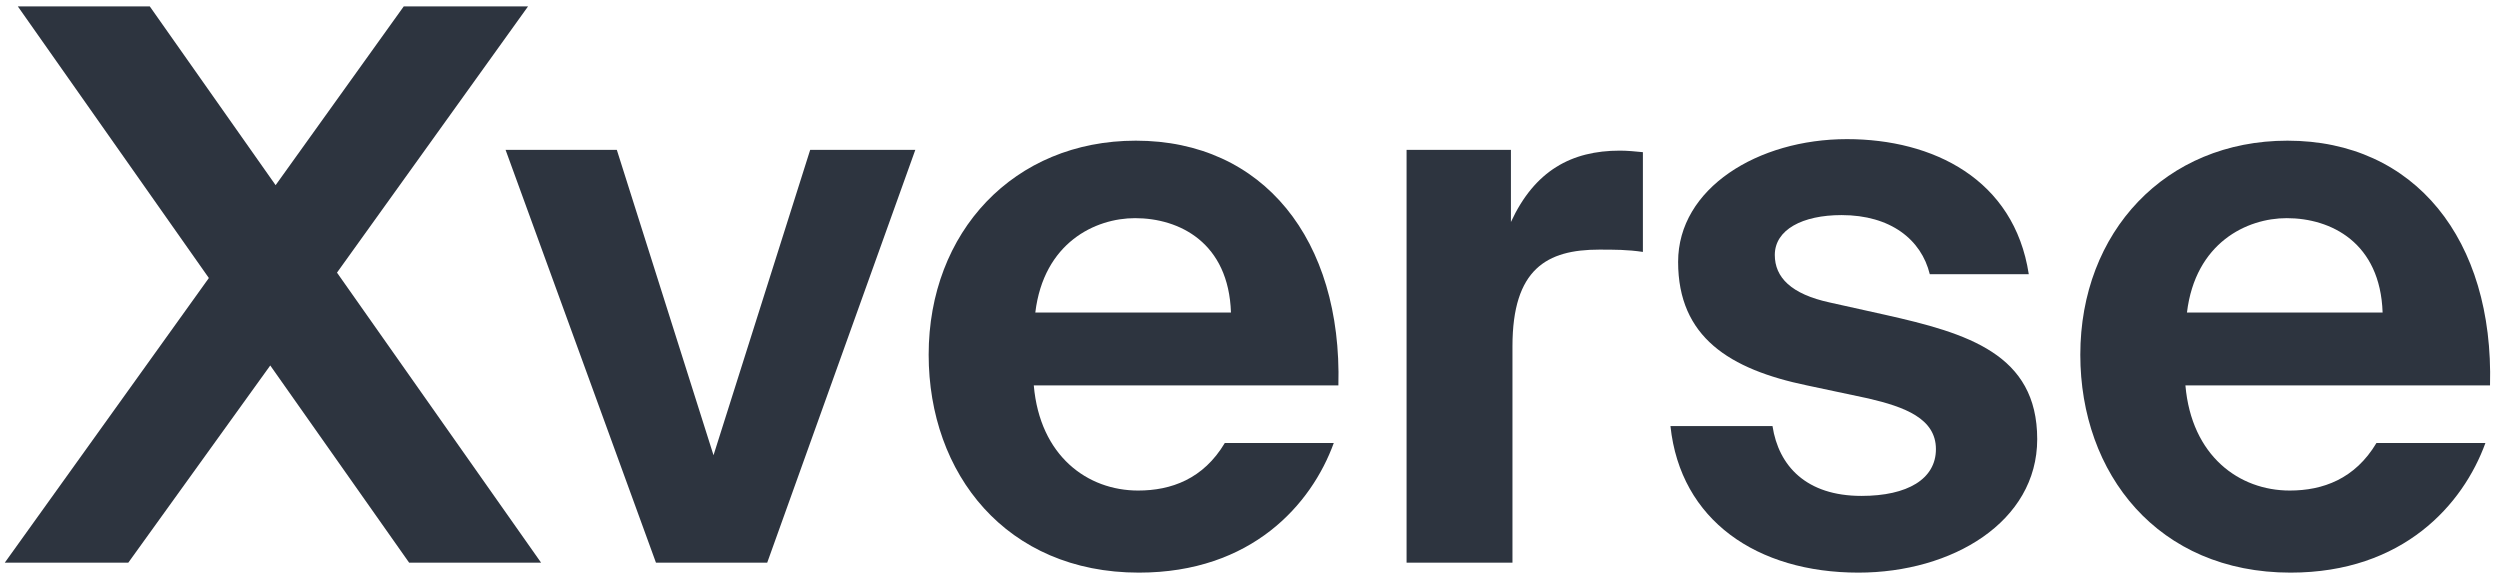
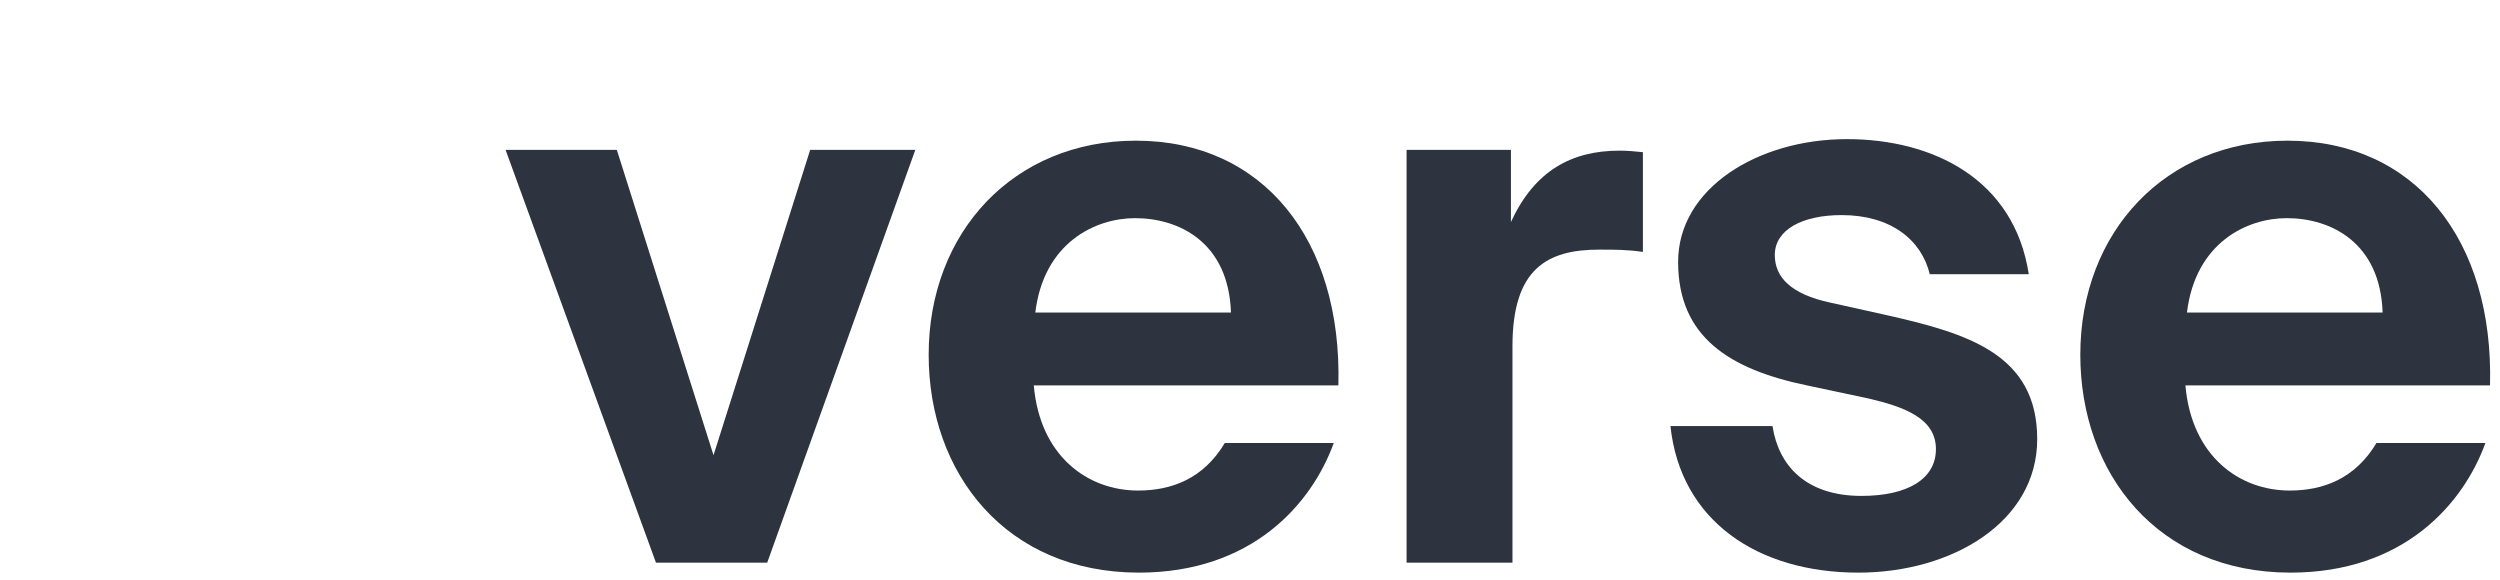
<svg xmlns="http://www.w3.org/2000/svg" width="138" height="32" viewBox="0 0 138 32" fill="none">
  <g clip-path="url(#clip0_40000002_2753)">
    <path d="M137.449 21.275H120.635C120.974 25.172 123.6 27.078 126.395 27.078C128.216 27.078 129.995 26.442 131.181 24.452H137.195C135.967 27.84 132.664 31.609 126.438 31.609C119.111 31.609 114.833 26.146 114.833 19.581C114.833 12.805 119.534 7.765 126.268 7.765C133.299 7.765 137.661 13.228 137.449 21.275ZM126.226 12.042C124.024 12.042 121.186 13.398 120.72 17.252H131.52C131.393 13.398 128.682 12.042 126.226 12.042Z" fill="#2D343F" />
    <path d="M111.988 15.134H106.524C106.058 13.228 104.364 11.873 101.654 11.873C99.494 11.873 97.969 12.678 97.969 14.075C97.969 15.303 98.858 16.235 101.018 16.701L104.068 17.379C108.599 18.395 112.454 19.539 112.454 24.24C112.454 28.814 107.752 31.609 102.585 31.609C96.995 31.609 92.76 28.729 92.209 23.52H97.842C98.181 25.722 99.705 27.374 102.755 27.374C105.296 27.374 106.863 26.442 106.863 24.791C106.863 23.096 105.127 22.461 103.136 21.995L99.748 21.275C95.47 20.386 92.632 18.607 92.632 14.456C92.632 10.391 97.037 7.68 101.95 7.68C106.694 7.68 111.183 9.882 111.988 15.134Z" fill="#2D343F" />
    <path d="M90.688 8.4V13.906C89.841 13.779 89.121 13.779 88.274 13.779C85.394 13.779 83.488 14.838 83.488 19.115V31.059H77.643V8.273H83.403V12.254C84.716 9.416 86.749 8.315 89.418 8.315C89.799 8.315 90.307 8.358 90.688 8.4Z" fill="#2D343F" />
    <path d="M73.879 21.275H57.065C57.403 25.172 60.029 27.078 62.825 27.078C64.646 27.078 66.425 26.442 67.61 24.452H73.625C72.396 27.84 69.093 31.609 62.867 31.609C55.54 31.609 51.262 26.146 51.262 19.581C51.262 12.805 55.963 7.765 62.697 7.765C69.728 7.765 74.09 13.228 73.879 21.275ZM62.655 12.042C60.453 12.042 57.615 13.398 57.149 17.252H67.949C67.822 13.398 65.112 12.042 62.655 12.042Z" fill="#2D343F" />
    <path d="M34.049 8.273L39.386 25.129L44.722 8.273H50.525L42.35 31.059H36.209L27.908 8.273H34.049Z" fill="#2D343F" />
-     <path d="M0.264 31.059L11.529 15.346L0.984 0.353H8.268L15.214 10.221L22.287 0.353H29.148L18.602 15.049L29.868 31.059H22.584L14.918 20.174L7.082 31.059H0.264Z" fill="#2D343F" />
  </g>
  <defs>
    <clipPath id="clip0_40000002_2753">
      <rect width="137.882" height="32" fill="white" />
    </clipPath>
  </defs>
</svg>